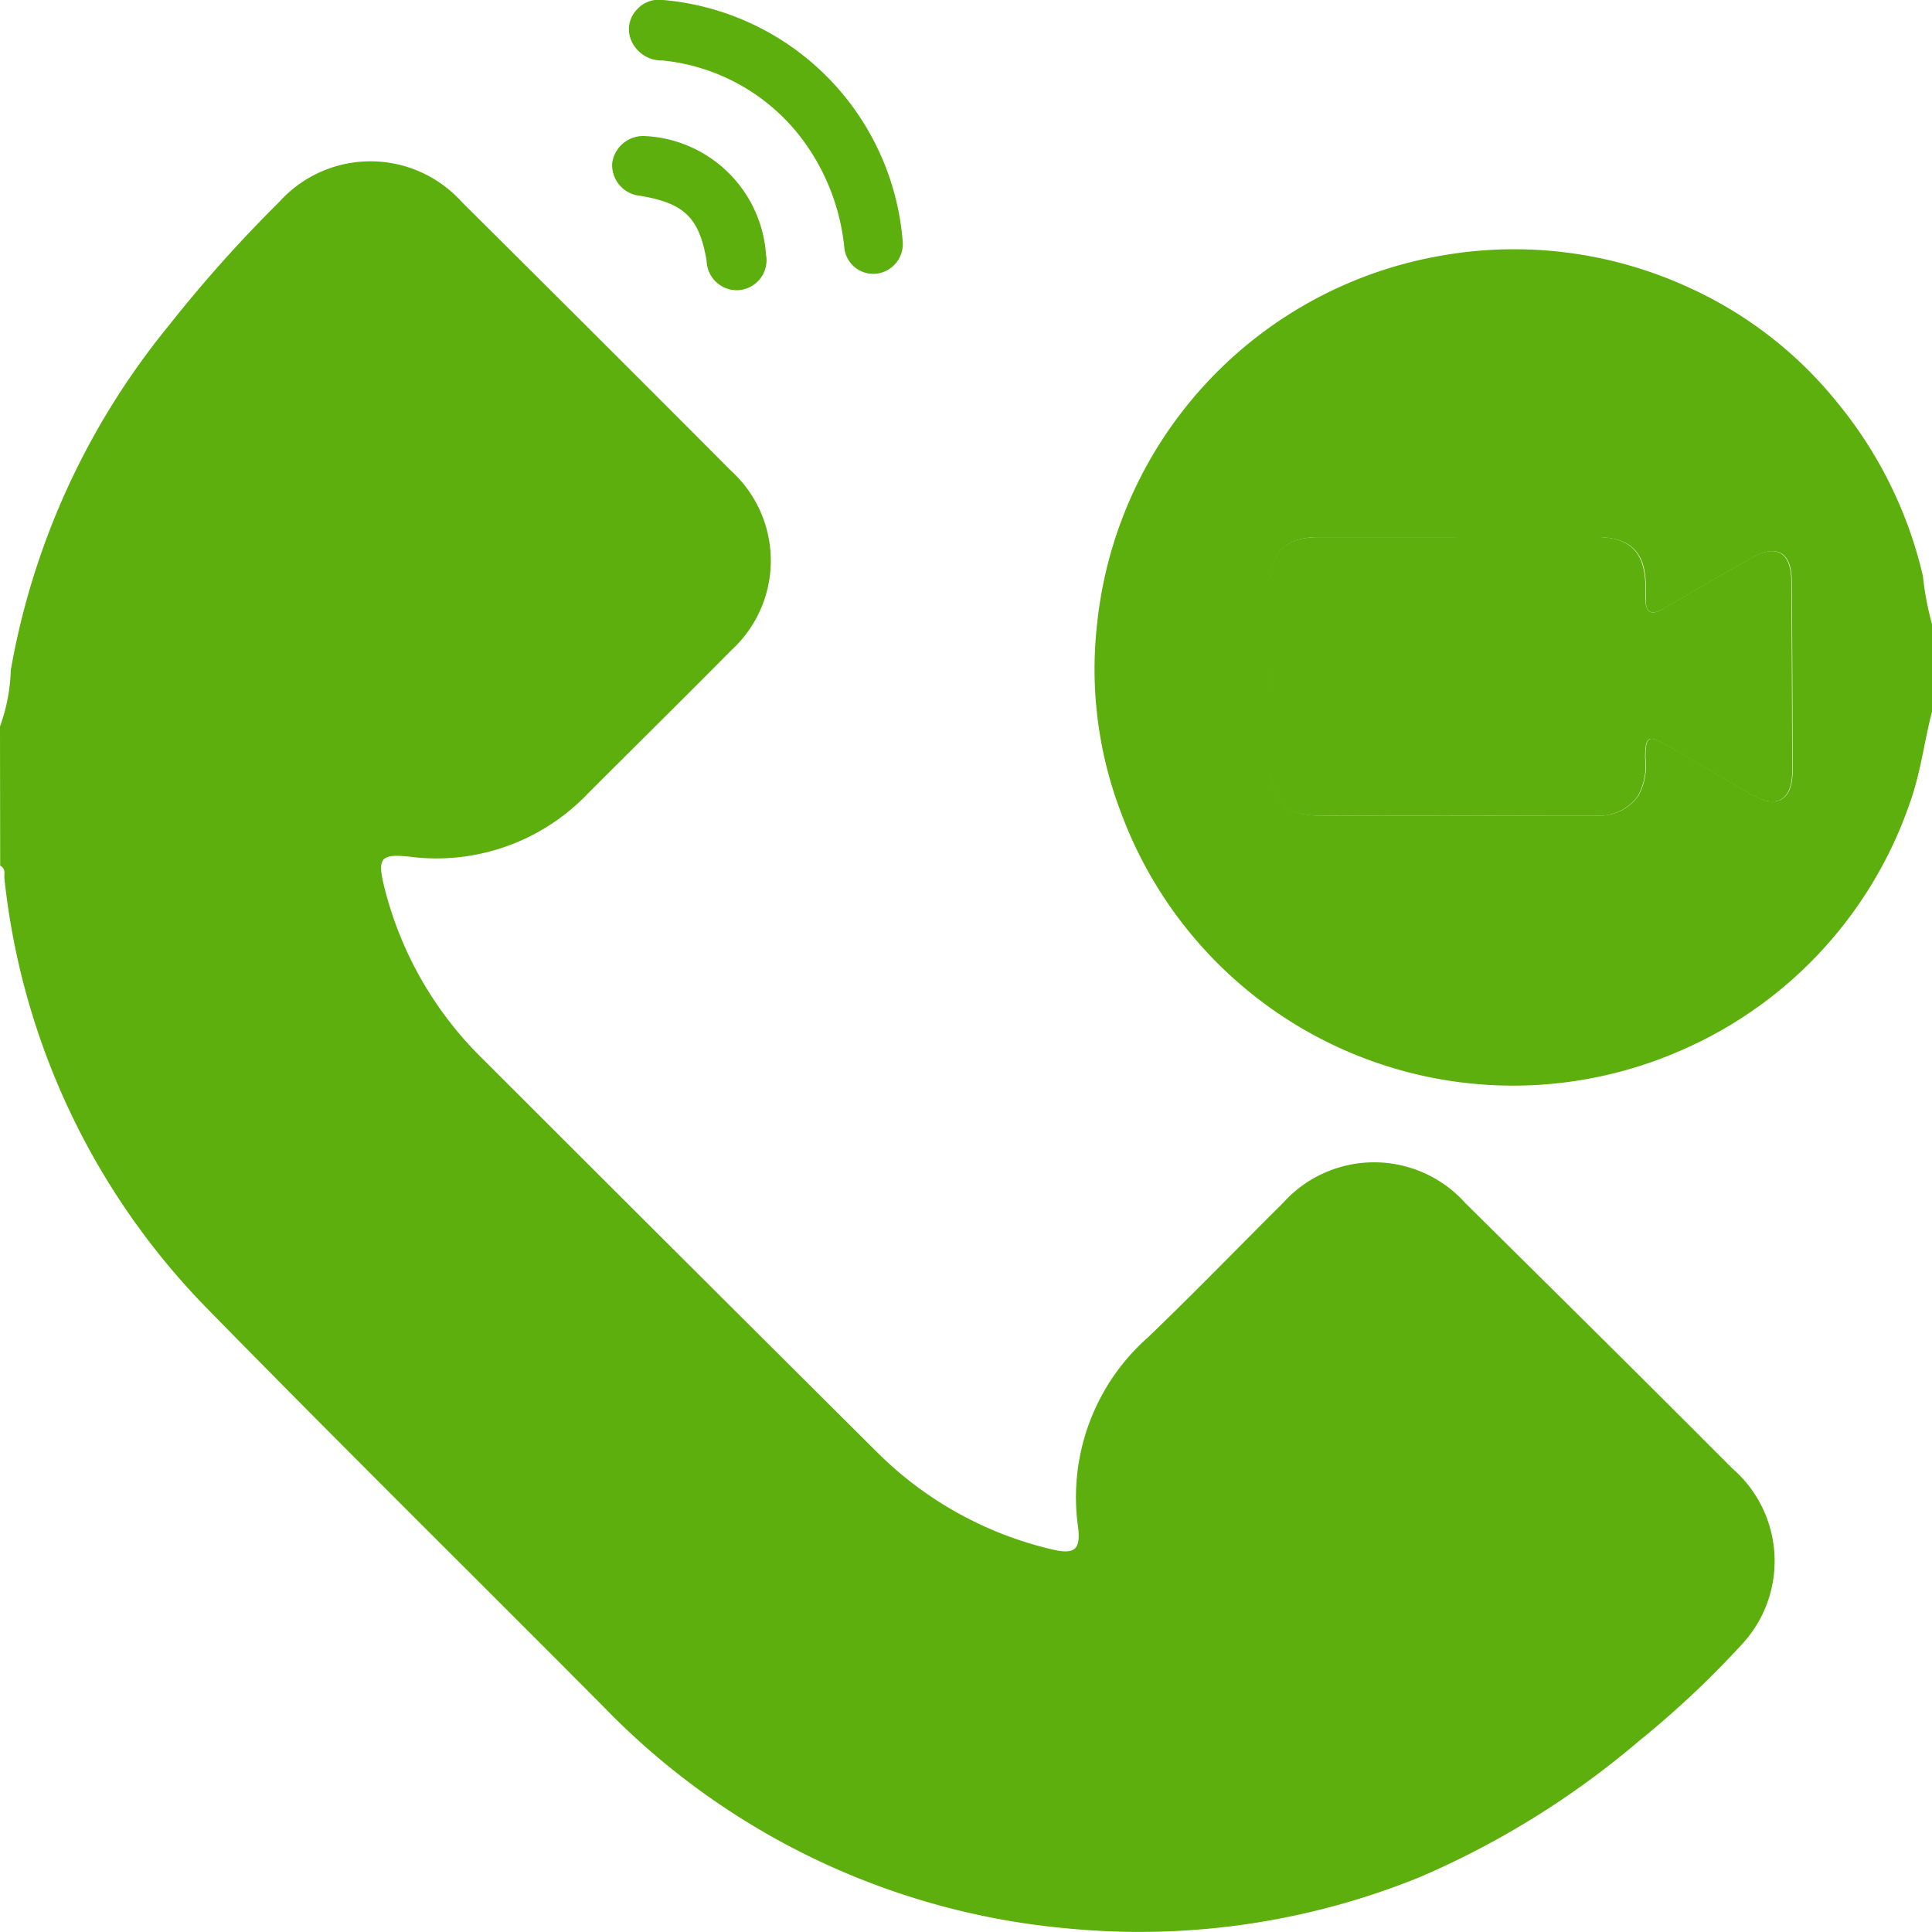
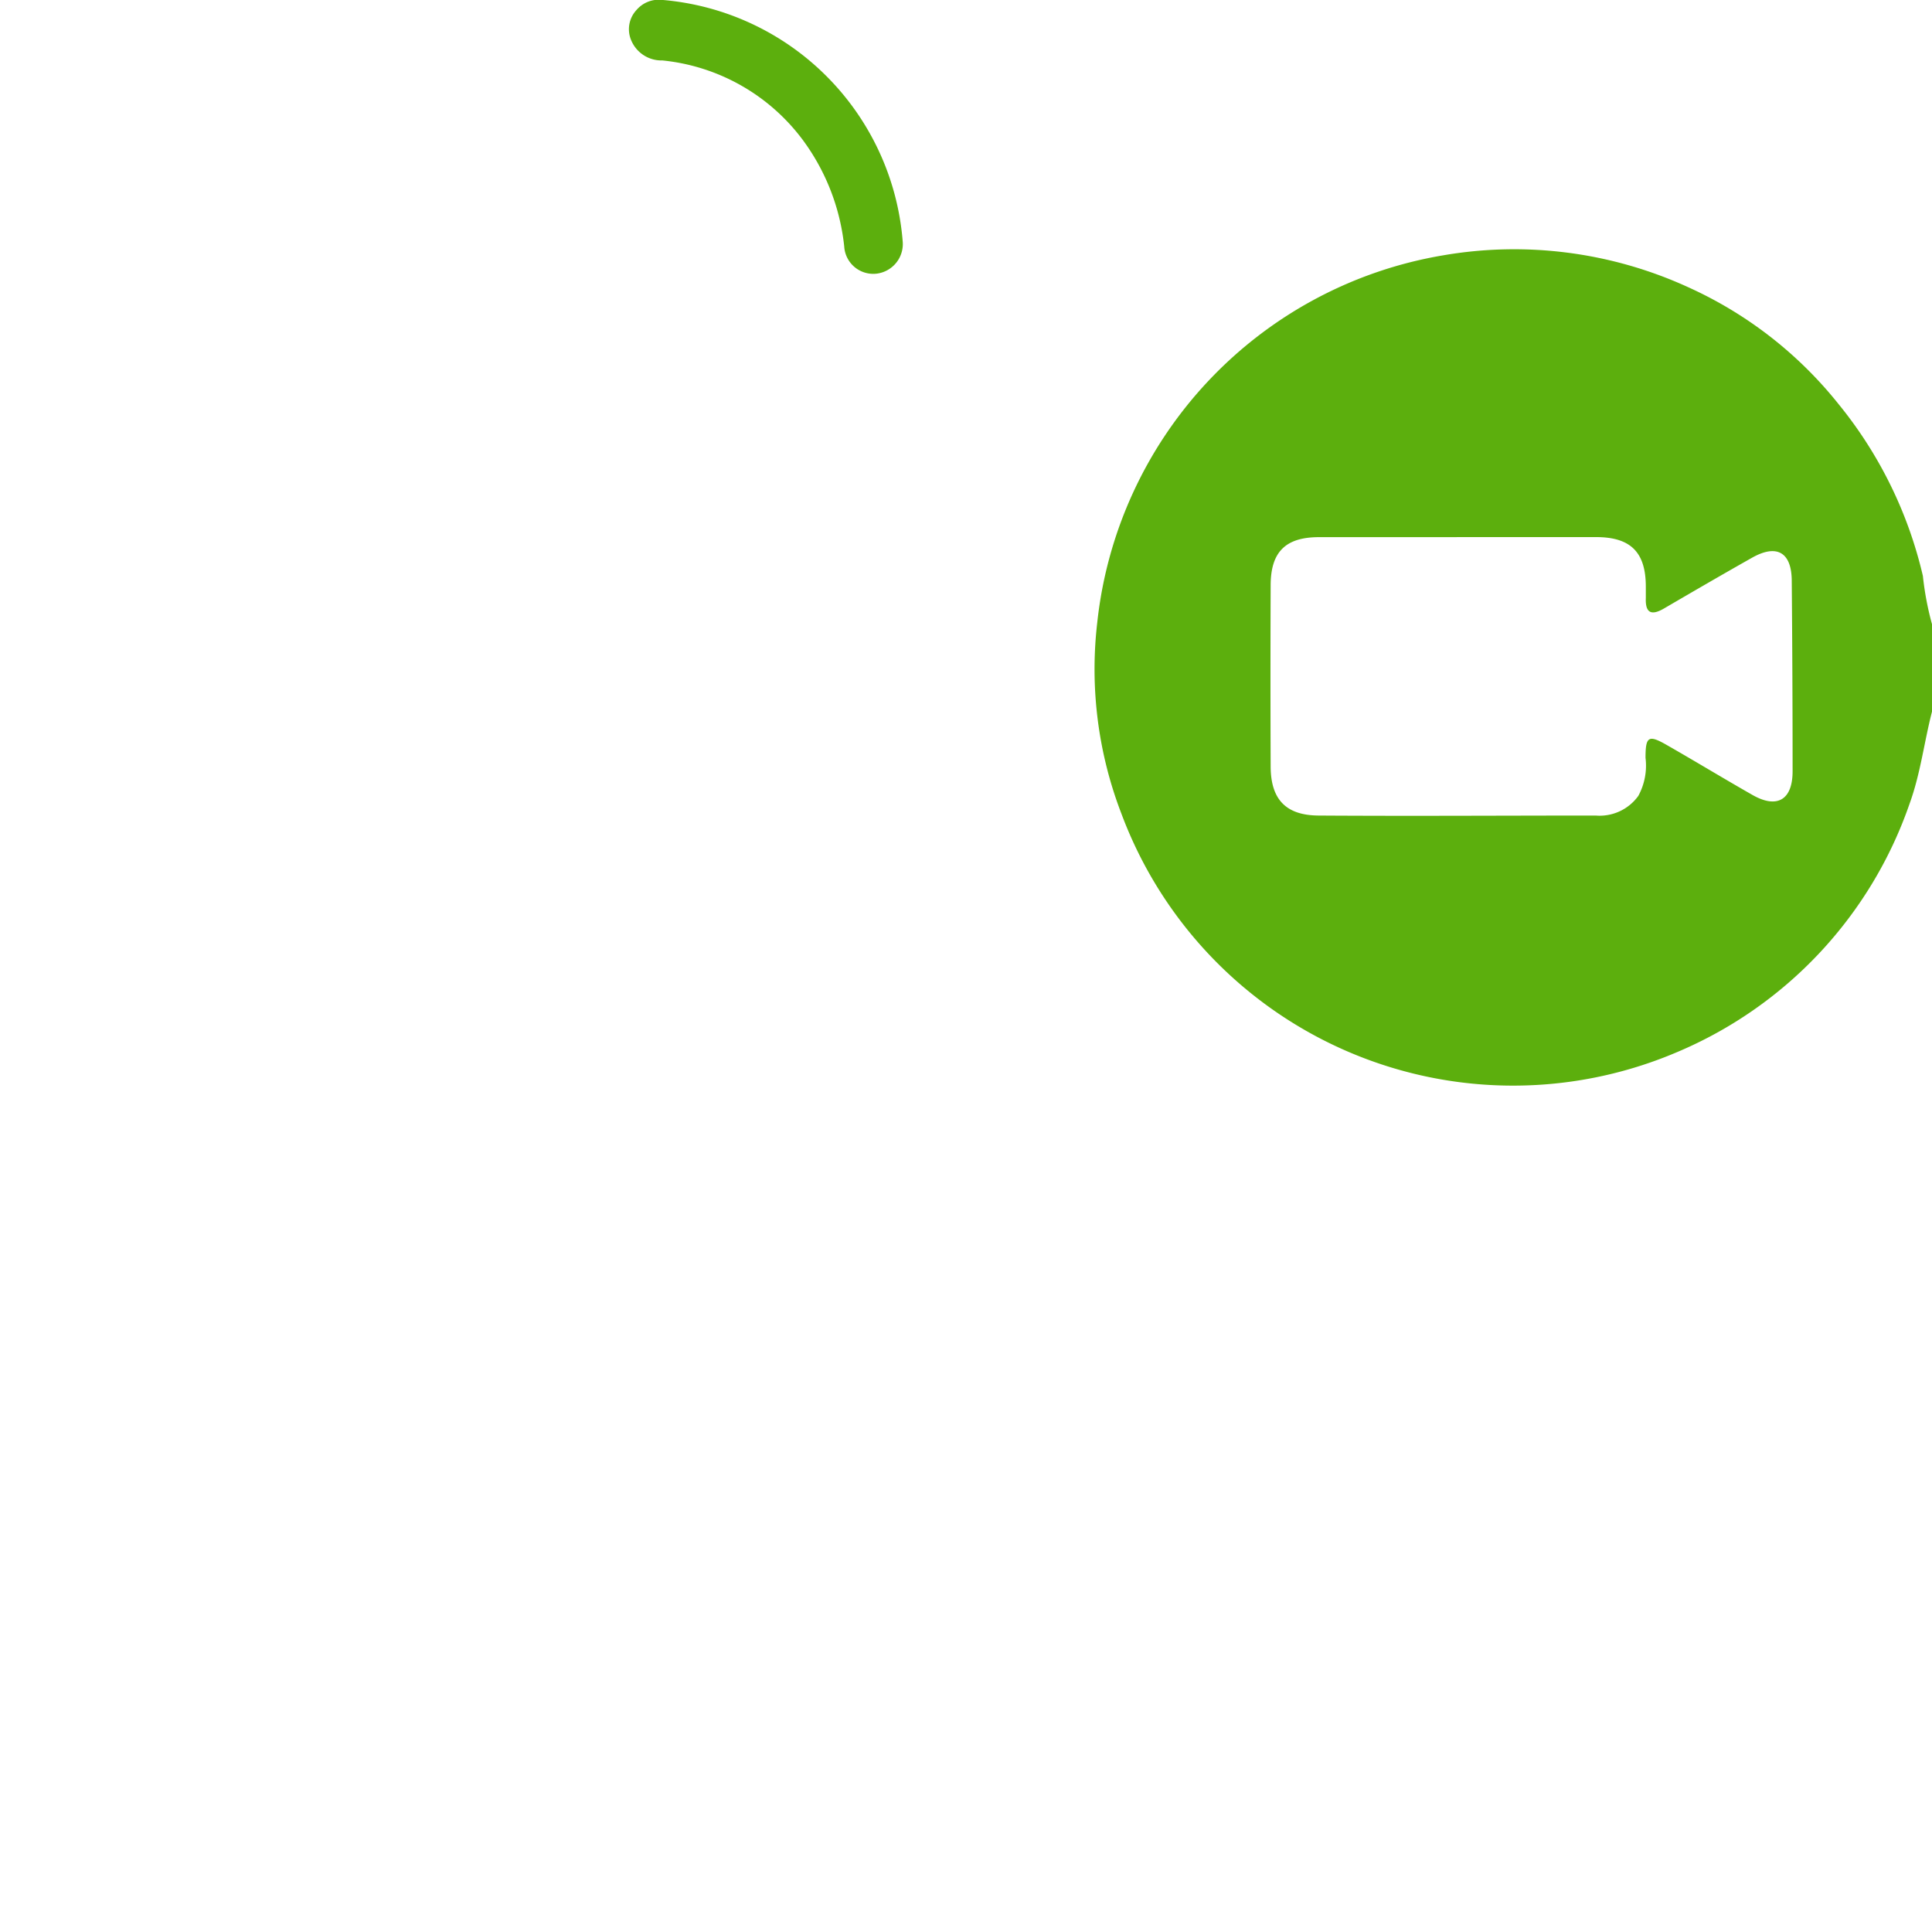
<svg xmlns="http://www.w3.org/2000/svg" width="32" height="31.999" viewBox="0 0 32 31.999">
  <g id="Group_37608" data-name="Group 37608" transform="translate(-548.333 -444.429)">
-     <path id="Path_94" data-name="Path 94" d="M540,136.128a2.947,2.947,0,0,0,.178-.929,12.393,12.393,0,0,1,2.619-5.712,22.512,22.512,0,0,1,1.827-2.045,2.034,2.034,0,0,1,3.025,0q2.237,2.221,4.462,4.454a2.011,2.011,0,0,1,0,2.972c-.79.8-1.591,1.587-2.385,2.383a3.467,3.467,0,0,1-2.954,1.033c-.46-.047-.522.024-.414.474A6.005,6.005,0,0,0,548,141.64q3.246,3.245,6.5,6.482a6.061,6.061,0,0,0,2.929,1.638c.366.087.473.006.428-.365a3.535,3.535,0,0,1,1.154-3.146c.759-.726,1.489-1.483,2.235-2.223a2.028,2.028,0,0,1,3.022-.006c1.478,1.464,2.959,2.926,4.427,4.4a2.028,2.028,0,0,1,.186,2.879,15.621,15.621,0,0,1-1.724,1.625,14.322,14.322,0,0,1-3.638,2.262,12.338,12.338,0,0,1-5.858.849,12.2,12.2,0,0,1-7.671-3.677c-2.188-2.2-4.394-4.377-6.562-6.592a11.989,11.989,0,0,1-3.354-7.111c-.01-.076.029-.172-.071-.22Z" transform="translate(8.333 320.333)" fill="#5caf0d" />
    <path id="Path_95" data-name="Path 95" d="M576.533,136.243c-.131.506-.191,1.029-.371,1.525a6.917,6.917,0,0,1-3.856,4.12,6.924,6.924,0,0,1-9.2-3.951,6.662,6.662,0,0,1-.4-3.166,6.917,6.917,0,0,1,5.73-6.082,6.924,6.924,0,0,1,4.062.53,6.725,6.725,0,0,1,2.483,1.93,7.016,7.016,0,0,1,1.4,2.85,4.977,4.977,0,0,0,.154.81Zm-7.875-2.886c-.76,0-1.52,0-2.28,0-.554,0-.8.245-.8.8q-.006,1.5,0,2.992c0,.547.247.815.793.819,1.53.01,3.061,0,4.591,0a.789.789,0,0,0,.706-.326,1.049,1.049,0,0,0,.119-.63c0-.354.049-.386.349-.214.478.273.948.559,1.426.831.406.23.661.078.661-.394q0-1.573-.014-3.148c0-.479-.246-.622-.658-.389-.489.276-.974.558-1.459.841-.213.124-.31.07-.3-.175,0-.062,0-.124,0-.186,0-.57-.25-.82-.817-.822-.77,0-1.541,0-2.311,0" transform="translate(3.801 319.969)" fill="#5caf0d" />
    <path id="Path_96" data-name="Path 96" d="M557.554,127.413a.494.494,0,0,1-.434.549.482.482,0,0,1-.533-.45,3.6,3.6,0,0,0-.693-1.774,3.308,3.308,0,0,0-2.32-1.308.543.543,0,0,1-.516-.335.467.467,0,0,1,.088-.5.485.485,0,0,1,.418-.168,4.36,4.36,0,0,1,3.99,3.982" transform="translate(5.729 321)" fill="#5caf0d" />
-     <path id="Path_97" data-name="Path 97" d="M555.225,128.226a.5.5,0,0,1-.444.572.5.5,0,0,1-.543-.484c-.122-.718-.37-.958-1.11-1.079a.511.511,0,0,1-.454-.54.519.519,0,0,1,.549-.448,2.113,2.113,0,0,1,2,1.979" transform="translate(5.799 320.436)" fill="#5caf0d" />
-     <path id="Path_98" data-name="Path 98" d="M569.385,134.548c.77,0,1.541,0,2.311,0,.567,0,.812.254.817.823,0,.062,0,.125,0,.186,0,.245.092.3.3.175.485-.283.97-.565,1.459-.841.413-.233.654-.09.658.39q.012,1.573.014,3.148c0,.472-.255.624-.661.394-.478-.272-.949-.558-1.426-.831-.3-.172-.346-.141-.349.214a1.054,1.054,0,0,1-.119.631.79.79,0,0,1-.706.325c-1.53,0-3.061.008-4.591,0-.546,0-.791-.272-.793-.819q0-1.5,0-2.993c0-.554.246-.8.8-.8.76,0,1.52,0,2.28,0" transform="translate(3.073 318.776)" fill="#5caf0d" />
  </g>
</svg>